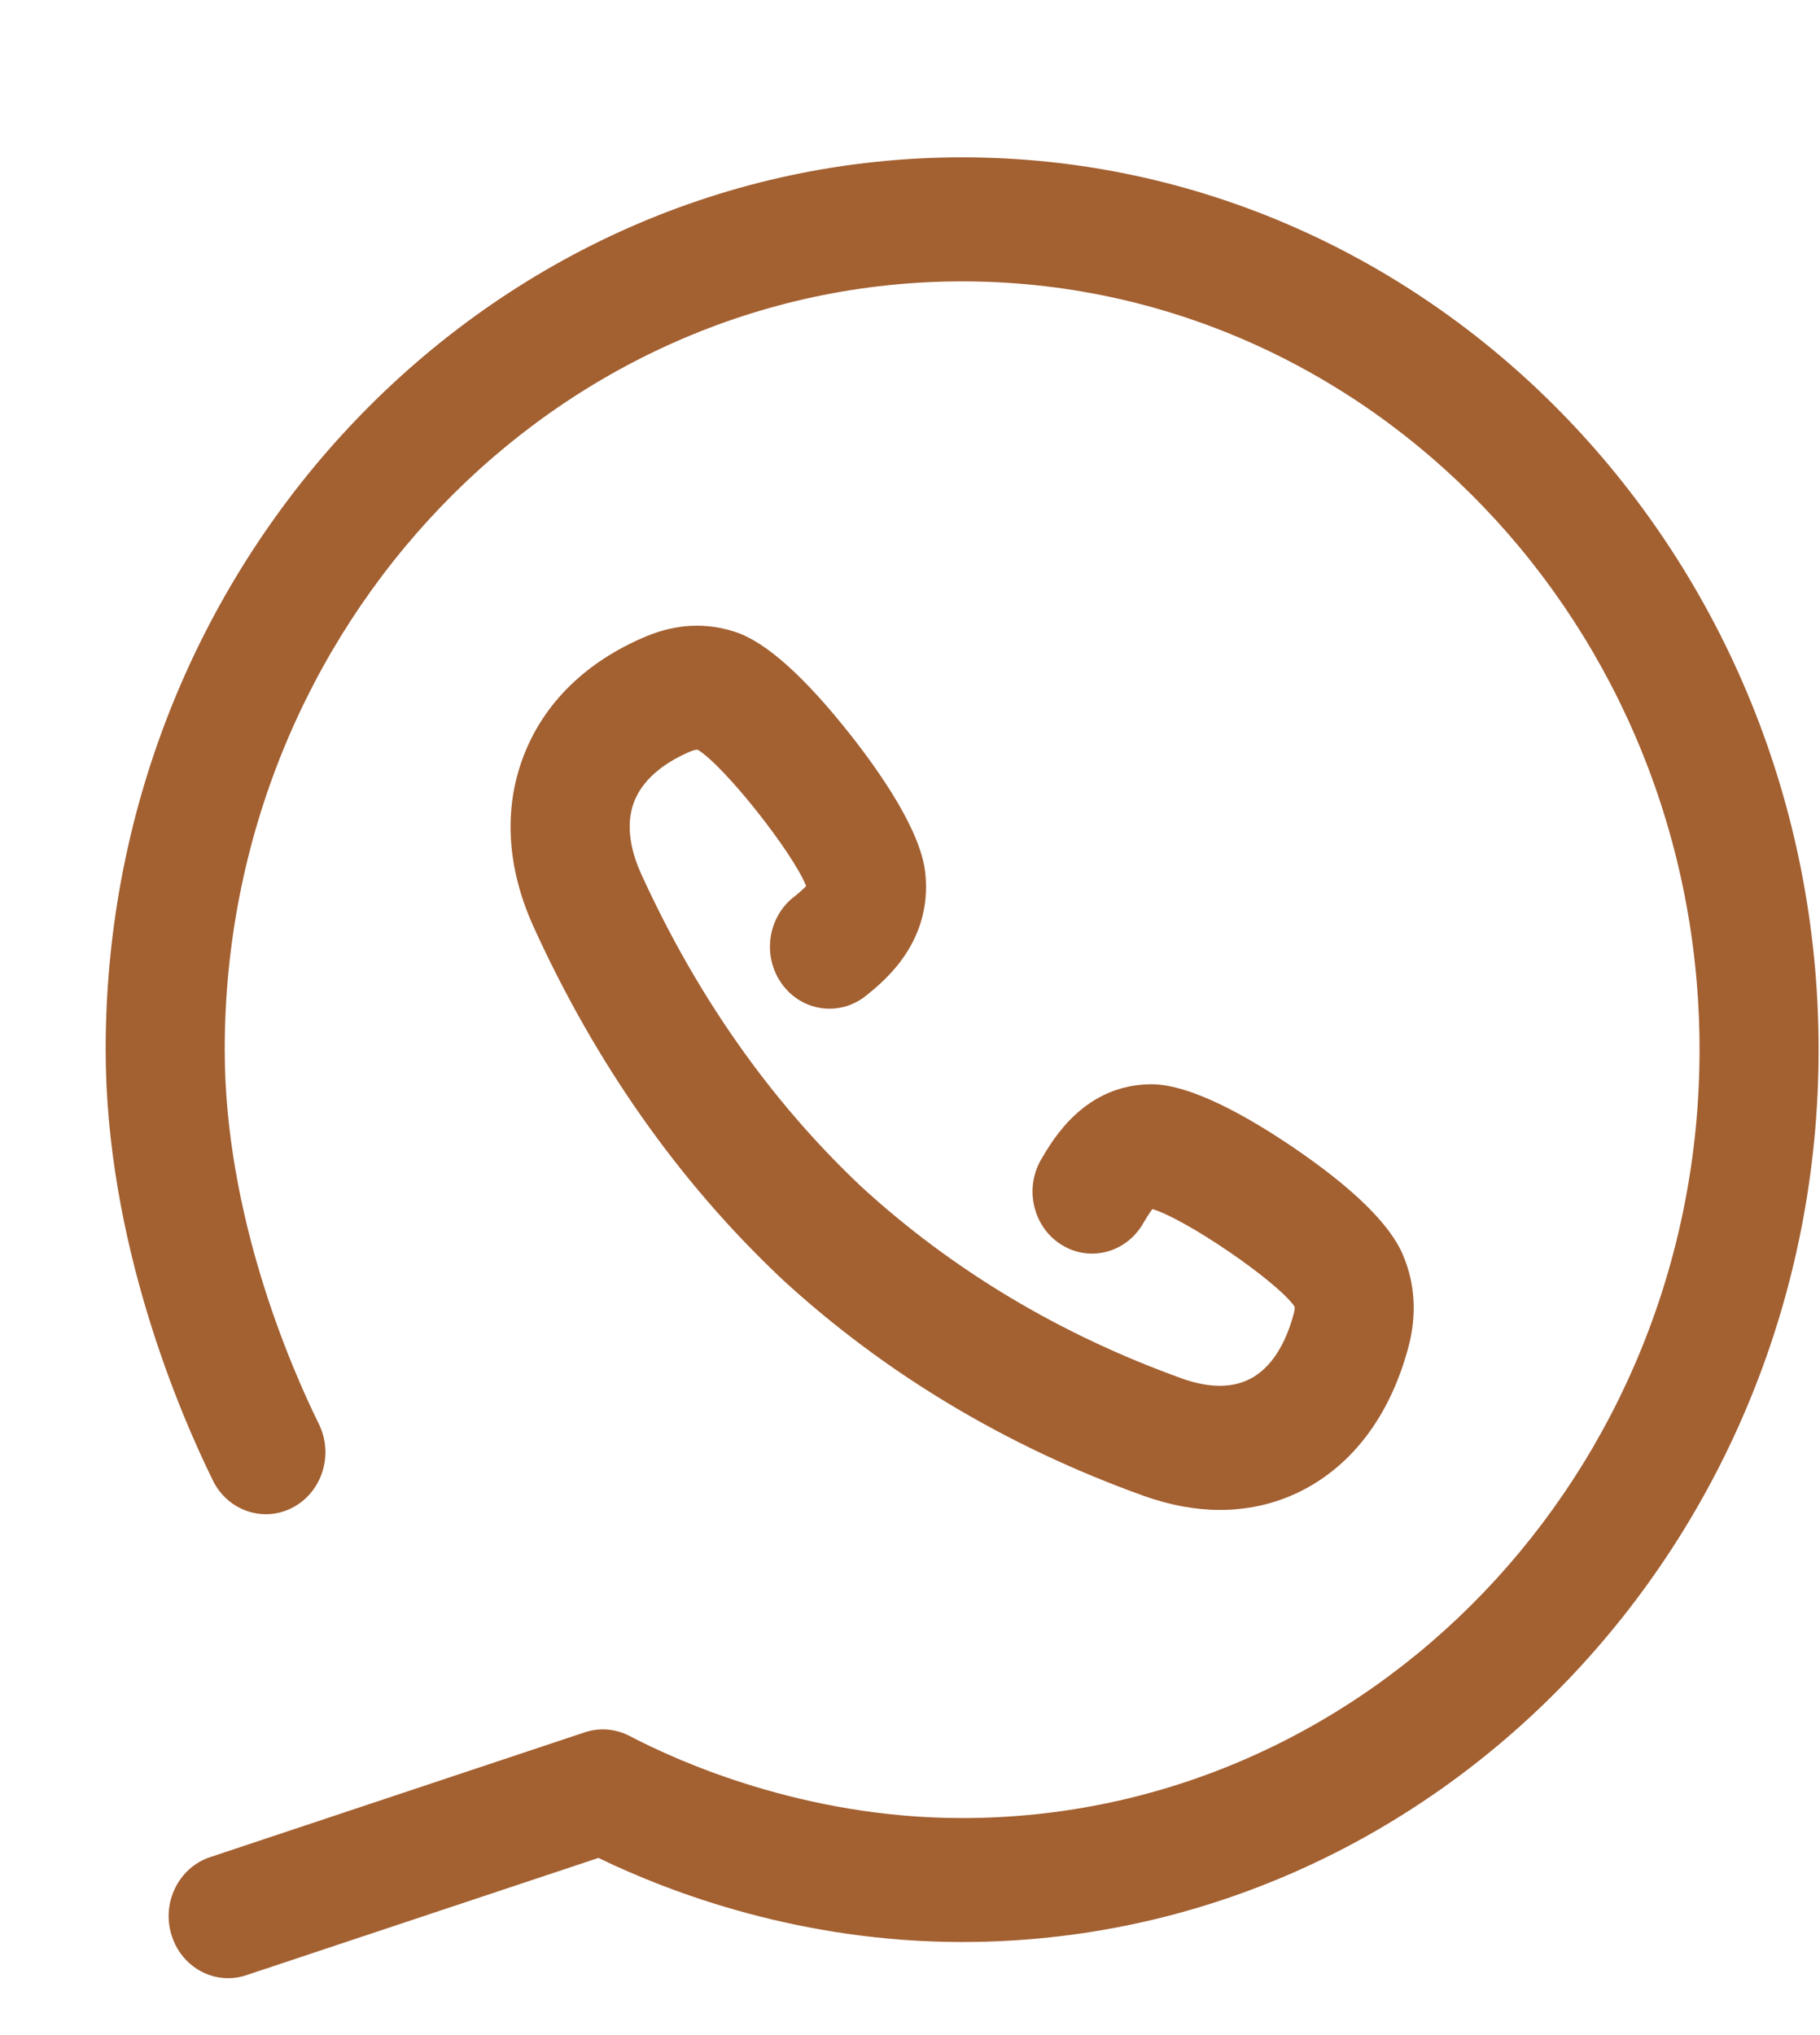
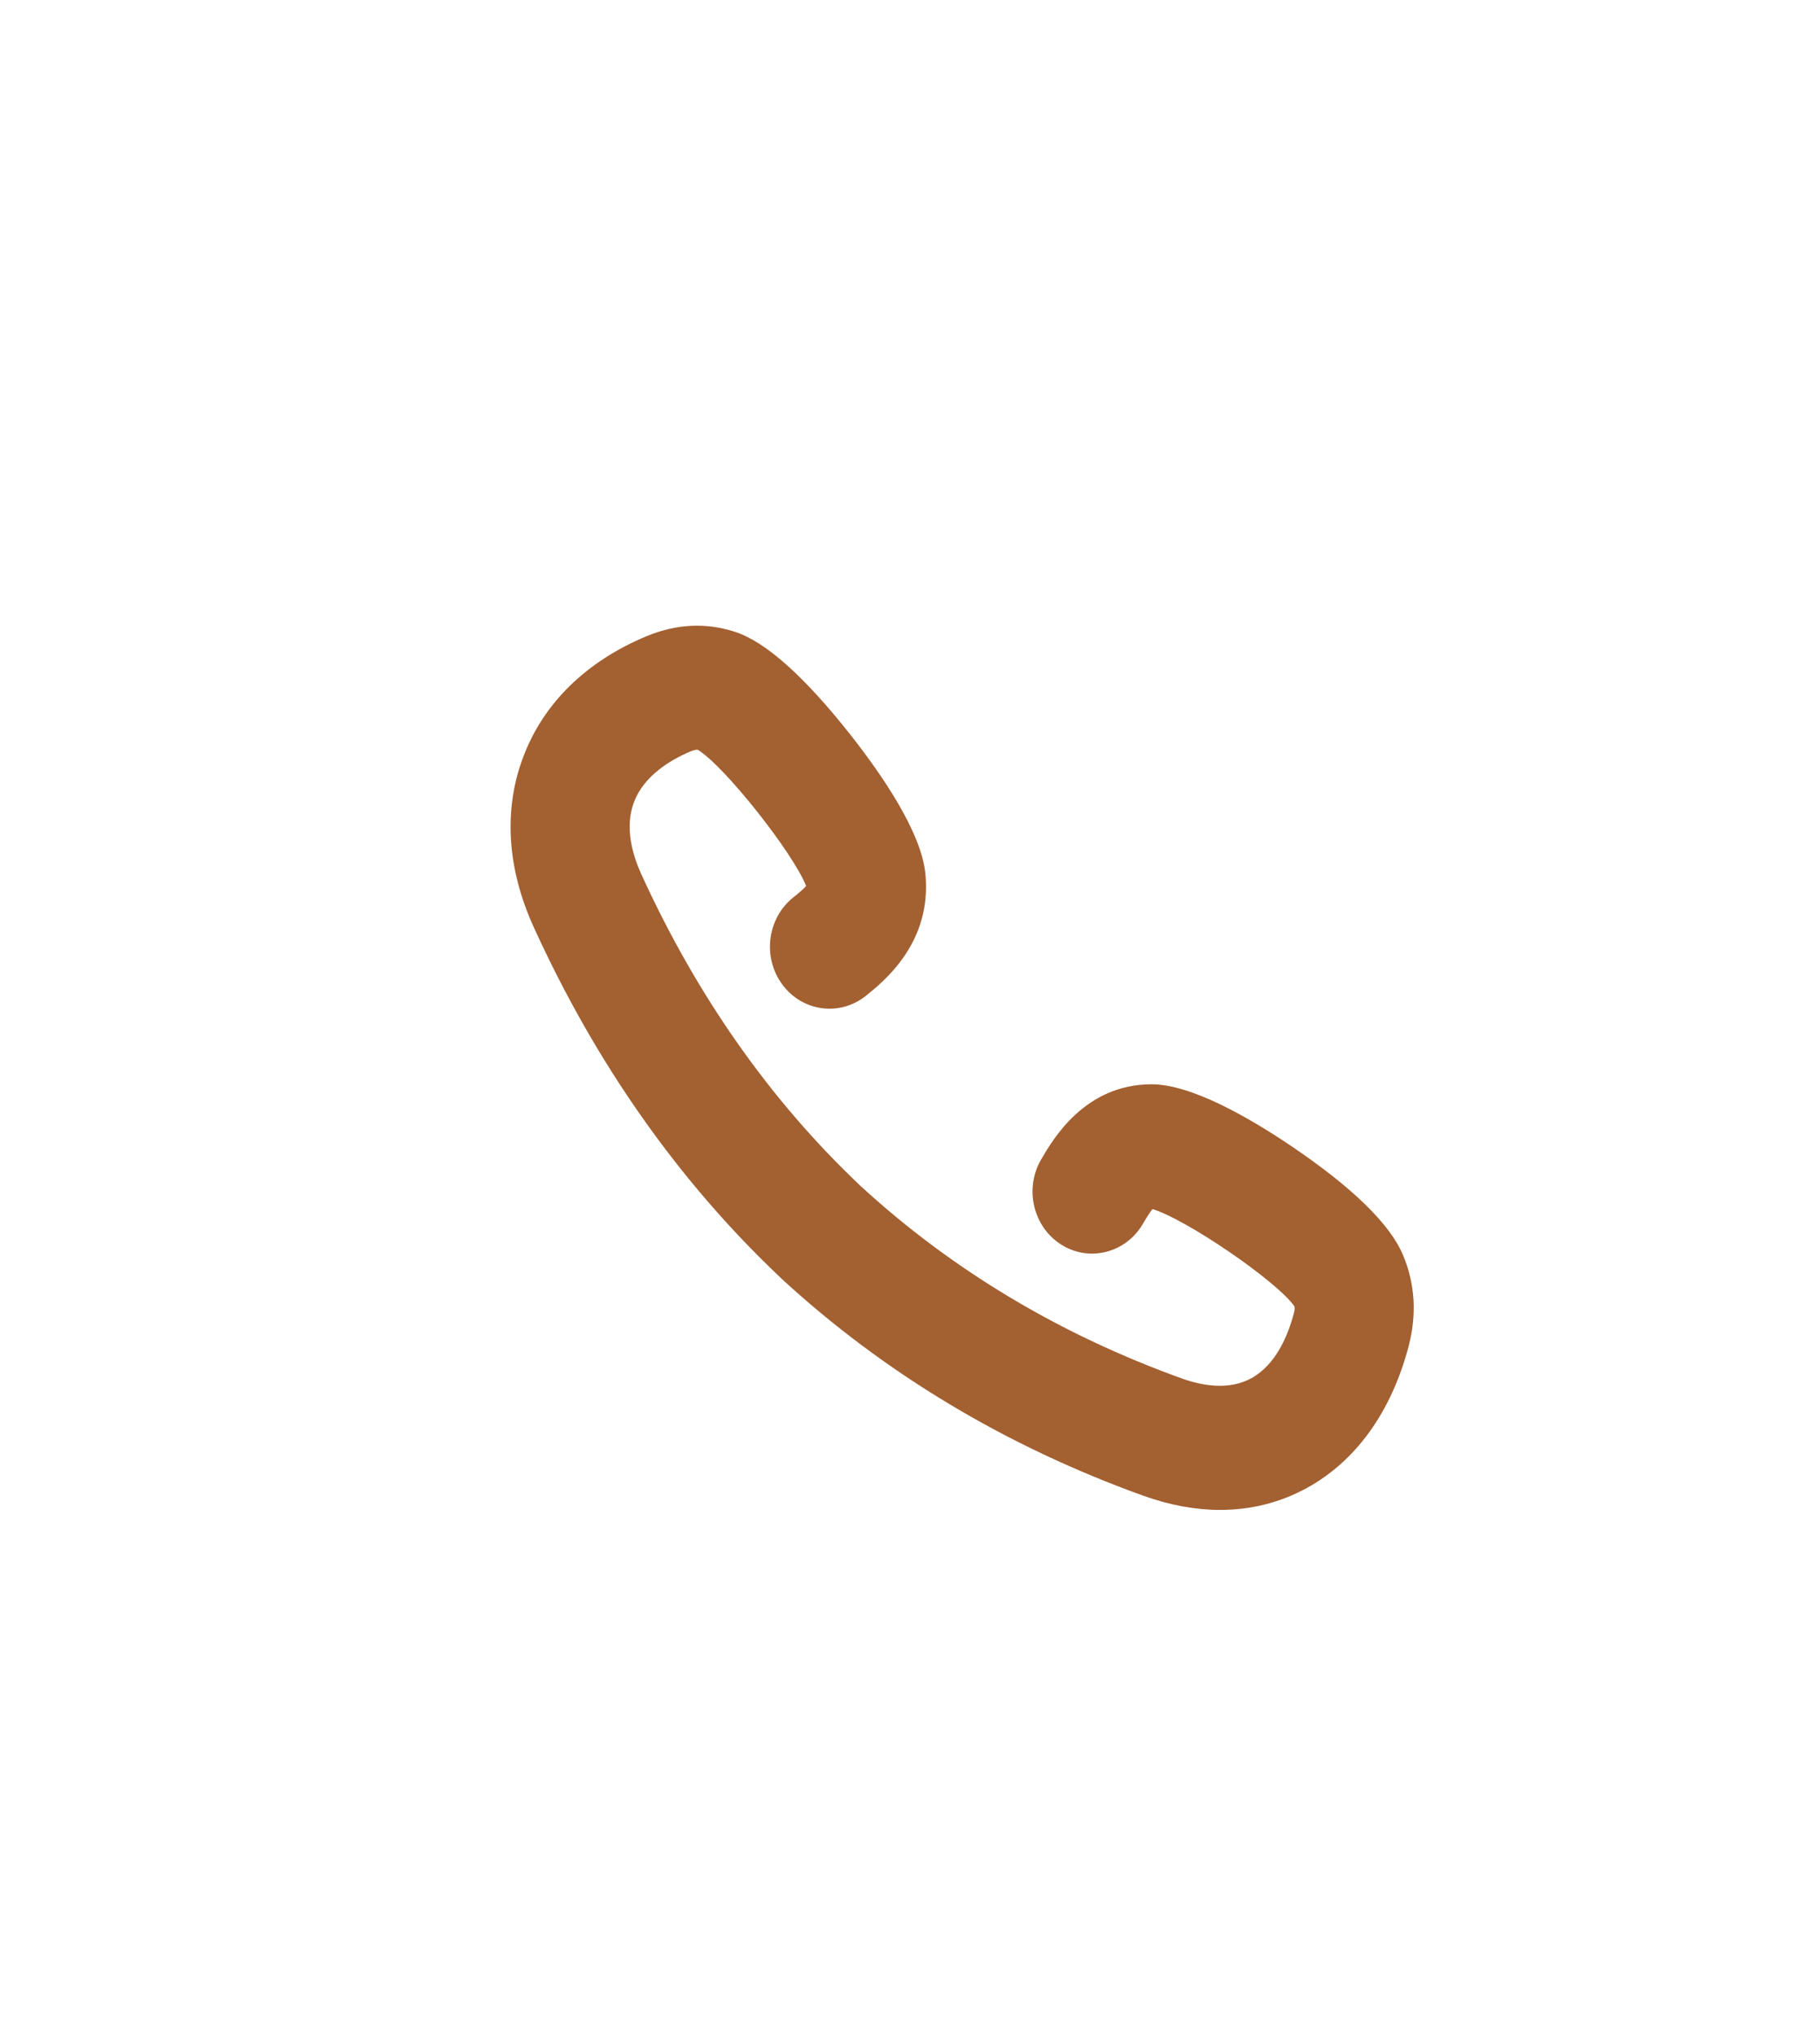
<svg xmlns="http://www.w3.org/2000/svg" width="17" height="19" viewBox="0 0 17 19" fill="none">
-   <path fill-rule="evenodd" clip-rule="evenodd" d="M8.987 1.469C4.576 1.469 0.987 5.206 0.987 9.8C0.987 11.598 1.688 13.212 1.989 13.823C2.129 14.107 2.465 14.219 2.737 14.073C3.011 13.927 3.118 13.578 2.978 13.294C2.714 12.758 2.099 11.345 2.099 9.8C2.099 5.845 5.189 2.627 8.987 2.627C12.785 2.627 15.875 5.845 15.875 9.8C15.875 13.756 12.785 16.974 8.987 16.974C7.501 16.974 6.321 16.438 5.882 16.208C5.752 16.14 5.602 16.127 5.463 16.173L1.962 17.339C1.67 17.436 1.508 17.762 1.602 18.066C1.677 18.312 1.896 18.469 2.131 18.469C2.187 18.469 2.244 18.46 2.3 18.441L5.59 17.346C6.278 17.679 7.49 18.131 8.987 18.131C13.398 18.131 16.987 14.394 16.987 9.8C16.987 5.206 13.398 1.469 8.987 1.469Z" fill="#A36031" />
  <path fill-rule="evenodd" clip-rule="evenodd" d="M7.409 8.379C7.166 8.574 7.12 8.938 7.307 9.191C7.494 9.445 7.843 9.492 8.087 9.298C8.257 9.161 8.71 8.799 8.643 8.152C8.603 7.767 8.242 7.239 7.947 6.864C7.514 6.315 7.149 5.989 6.862 5.898C6.592 5.811 6.317 5.825 6.041 5.939C5.476 6.174 5.076 6.565 4.887 7.068C4.702 7.557 4.735 8.105 4.984 8.653C5.564 9.928 6.339 11.029 7.288 11.926C7.292 11.93 7.296 11.933 7.299 11.937C8.262 12.823 9.4 13.505 10.684 13.966C10.928 14.053 11.167 14.097 11.396 14.097C11.685 14.097 11.959 14.028 12.207 13.892C12.666 13.64 12.995 13.183 13.157 12.571C13.235 12.274 13.218 11.987 13.106 11.72C12.986 11.431 12.635 11.088 12.063 10.701C11.673 10.438 11.13 10.123 10.756 10.123H10.755C10.133 10.125 9.837 10.633 9.725 10.825C9.566 11.098 9.65 11.455 9.913 11.62C10.175 11.786 10.517 11.698 10.676 11.425C10.72 11.349 10.748 11.309 10.765 11.288C11.079 11.383 11.919 11.955 12.091 12.196C12.094 12.209 12.095 12.228 12.085 12.263C12.03 12.47 11.917 12.742 11.689 12.867C11.475 12.985 11.221 12.934 11.046 12.872C9.903 12.462 8.893 11.857 8.041 11.075C8.041 11.074 8.041 11.074 8.04 11.074C7.197 10.278 6.507 9.297 5.988 8.157C5.909 7.982 5.833 7.725 5.921 7.491C6.015 7.241 6.263 7.094 6.453 7.014C6.486 7.001 6.504 6.999 6.518 7C6.767 7.152 7.405 7.958 7.53 8.272C7.512 8.292 7.477 8.326 7.409 8.379Z" fill="#A36031" />
</svg>